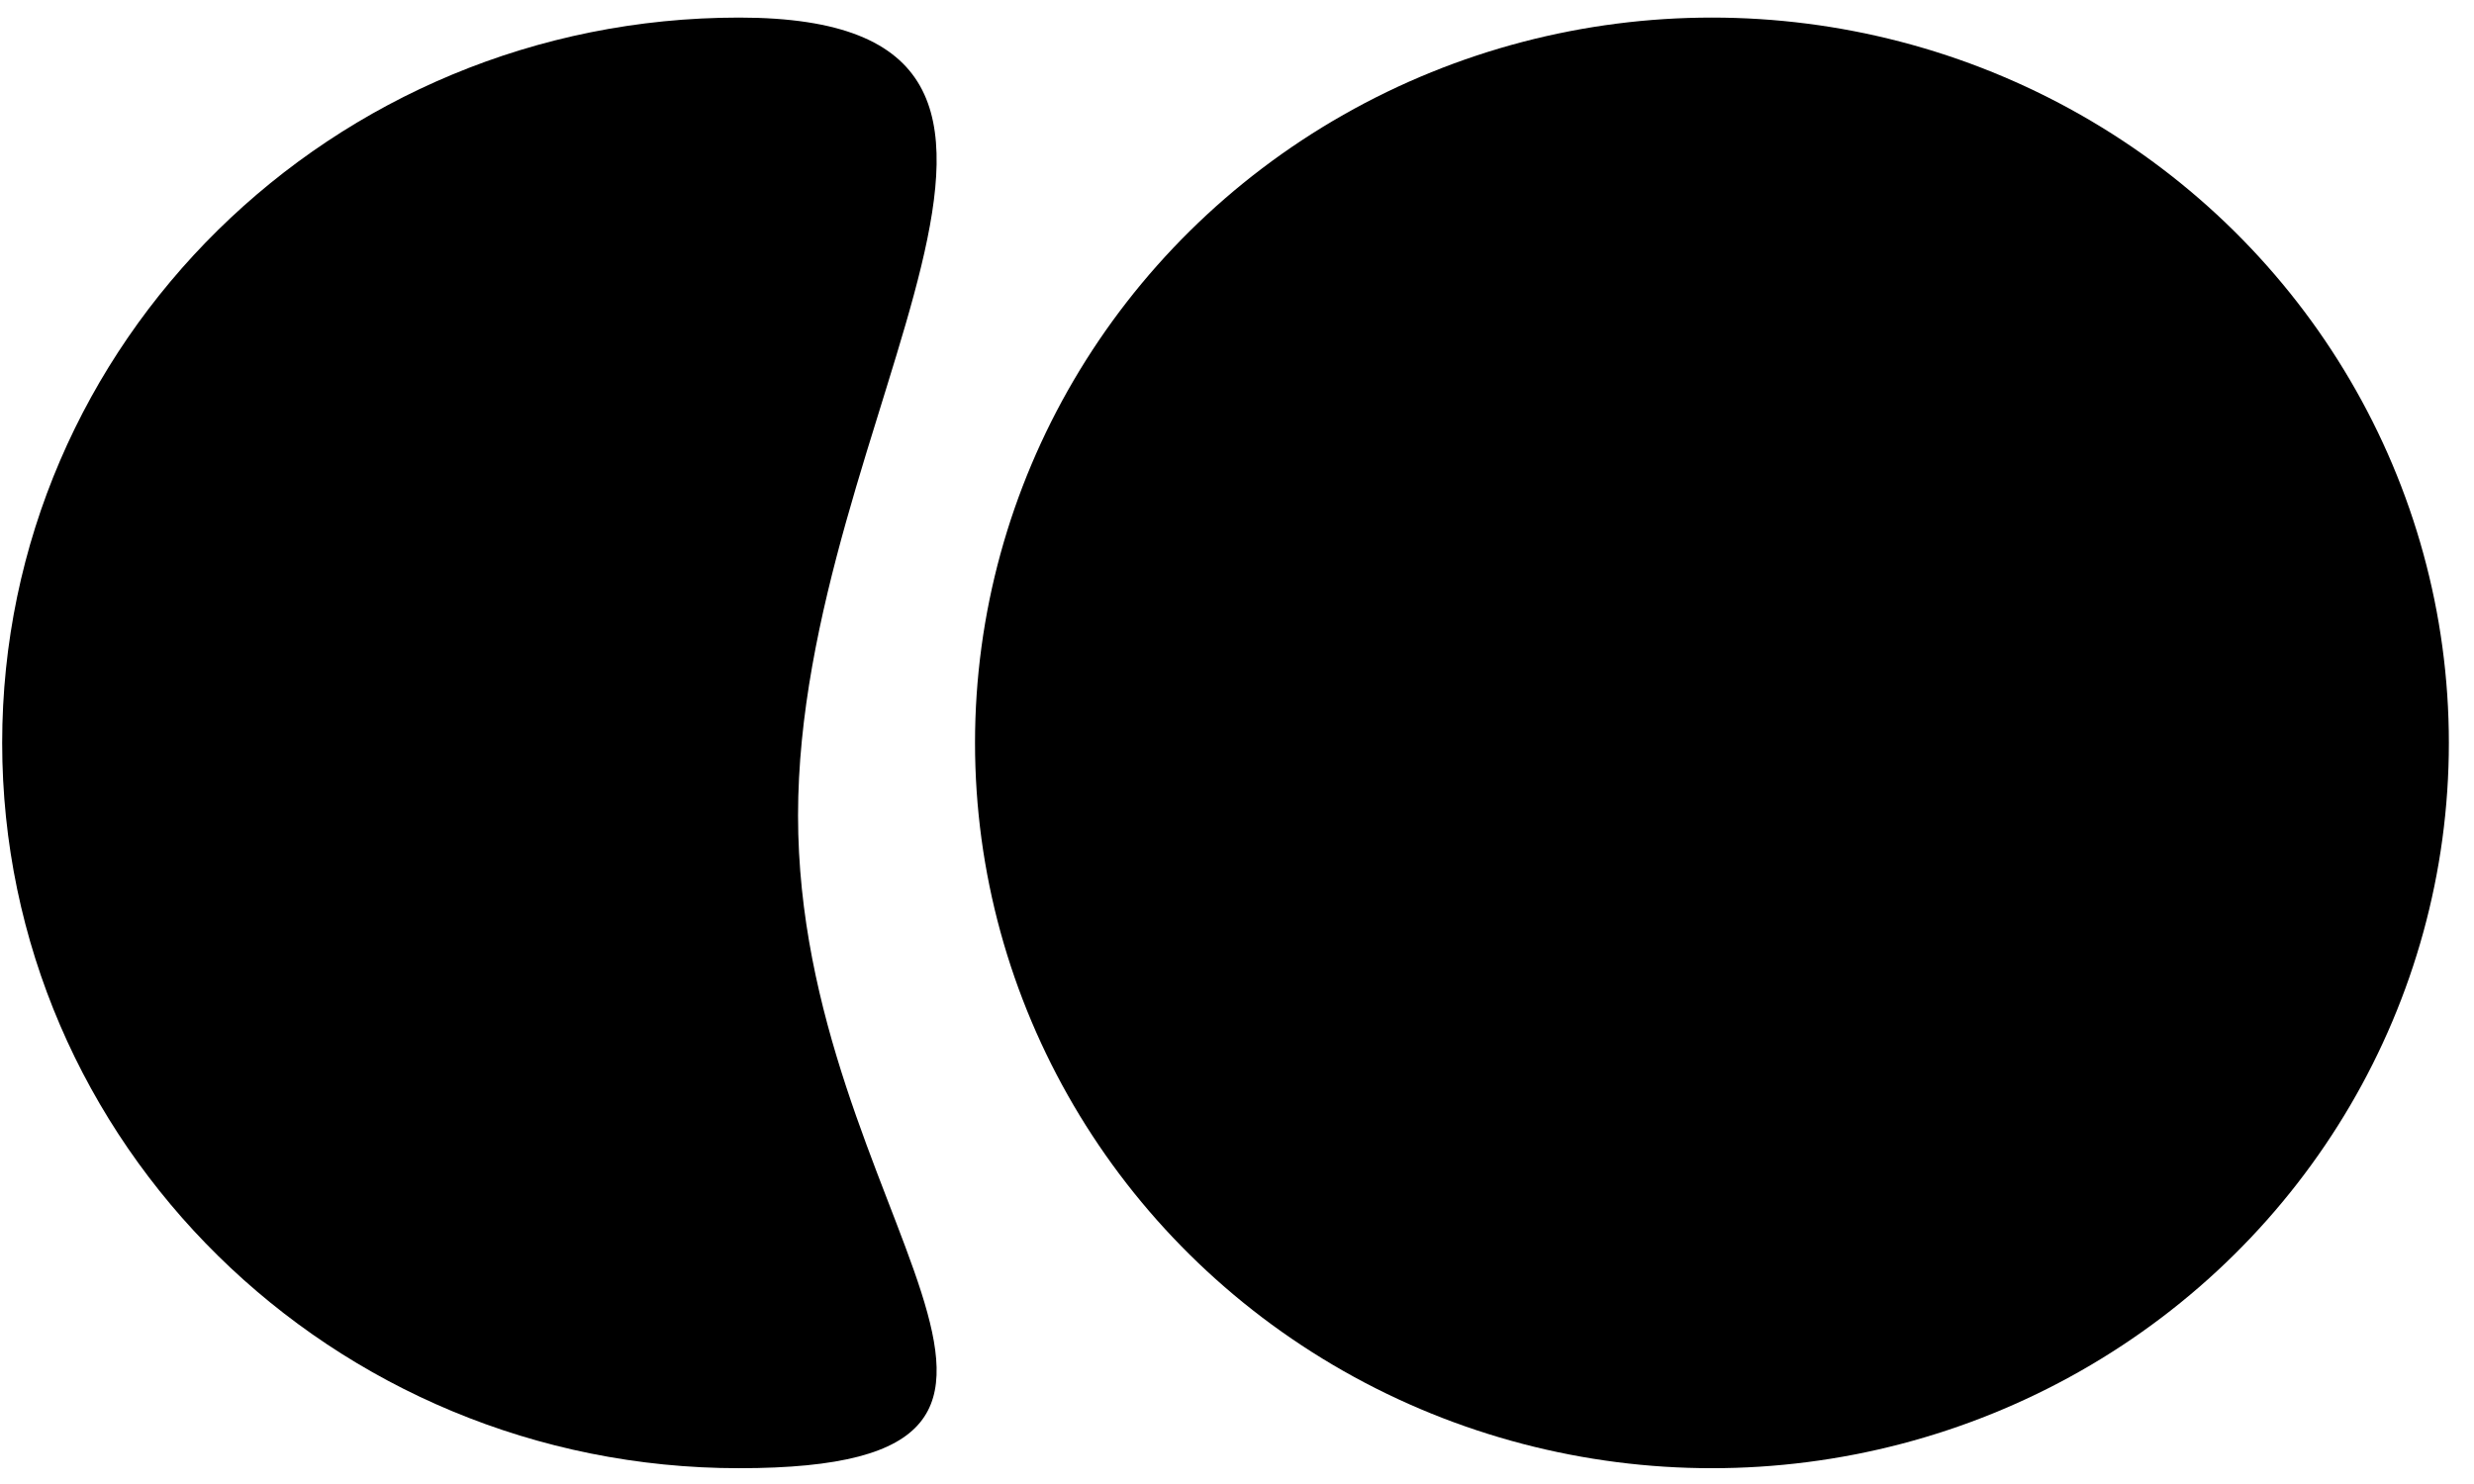
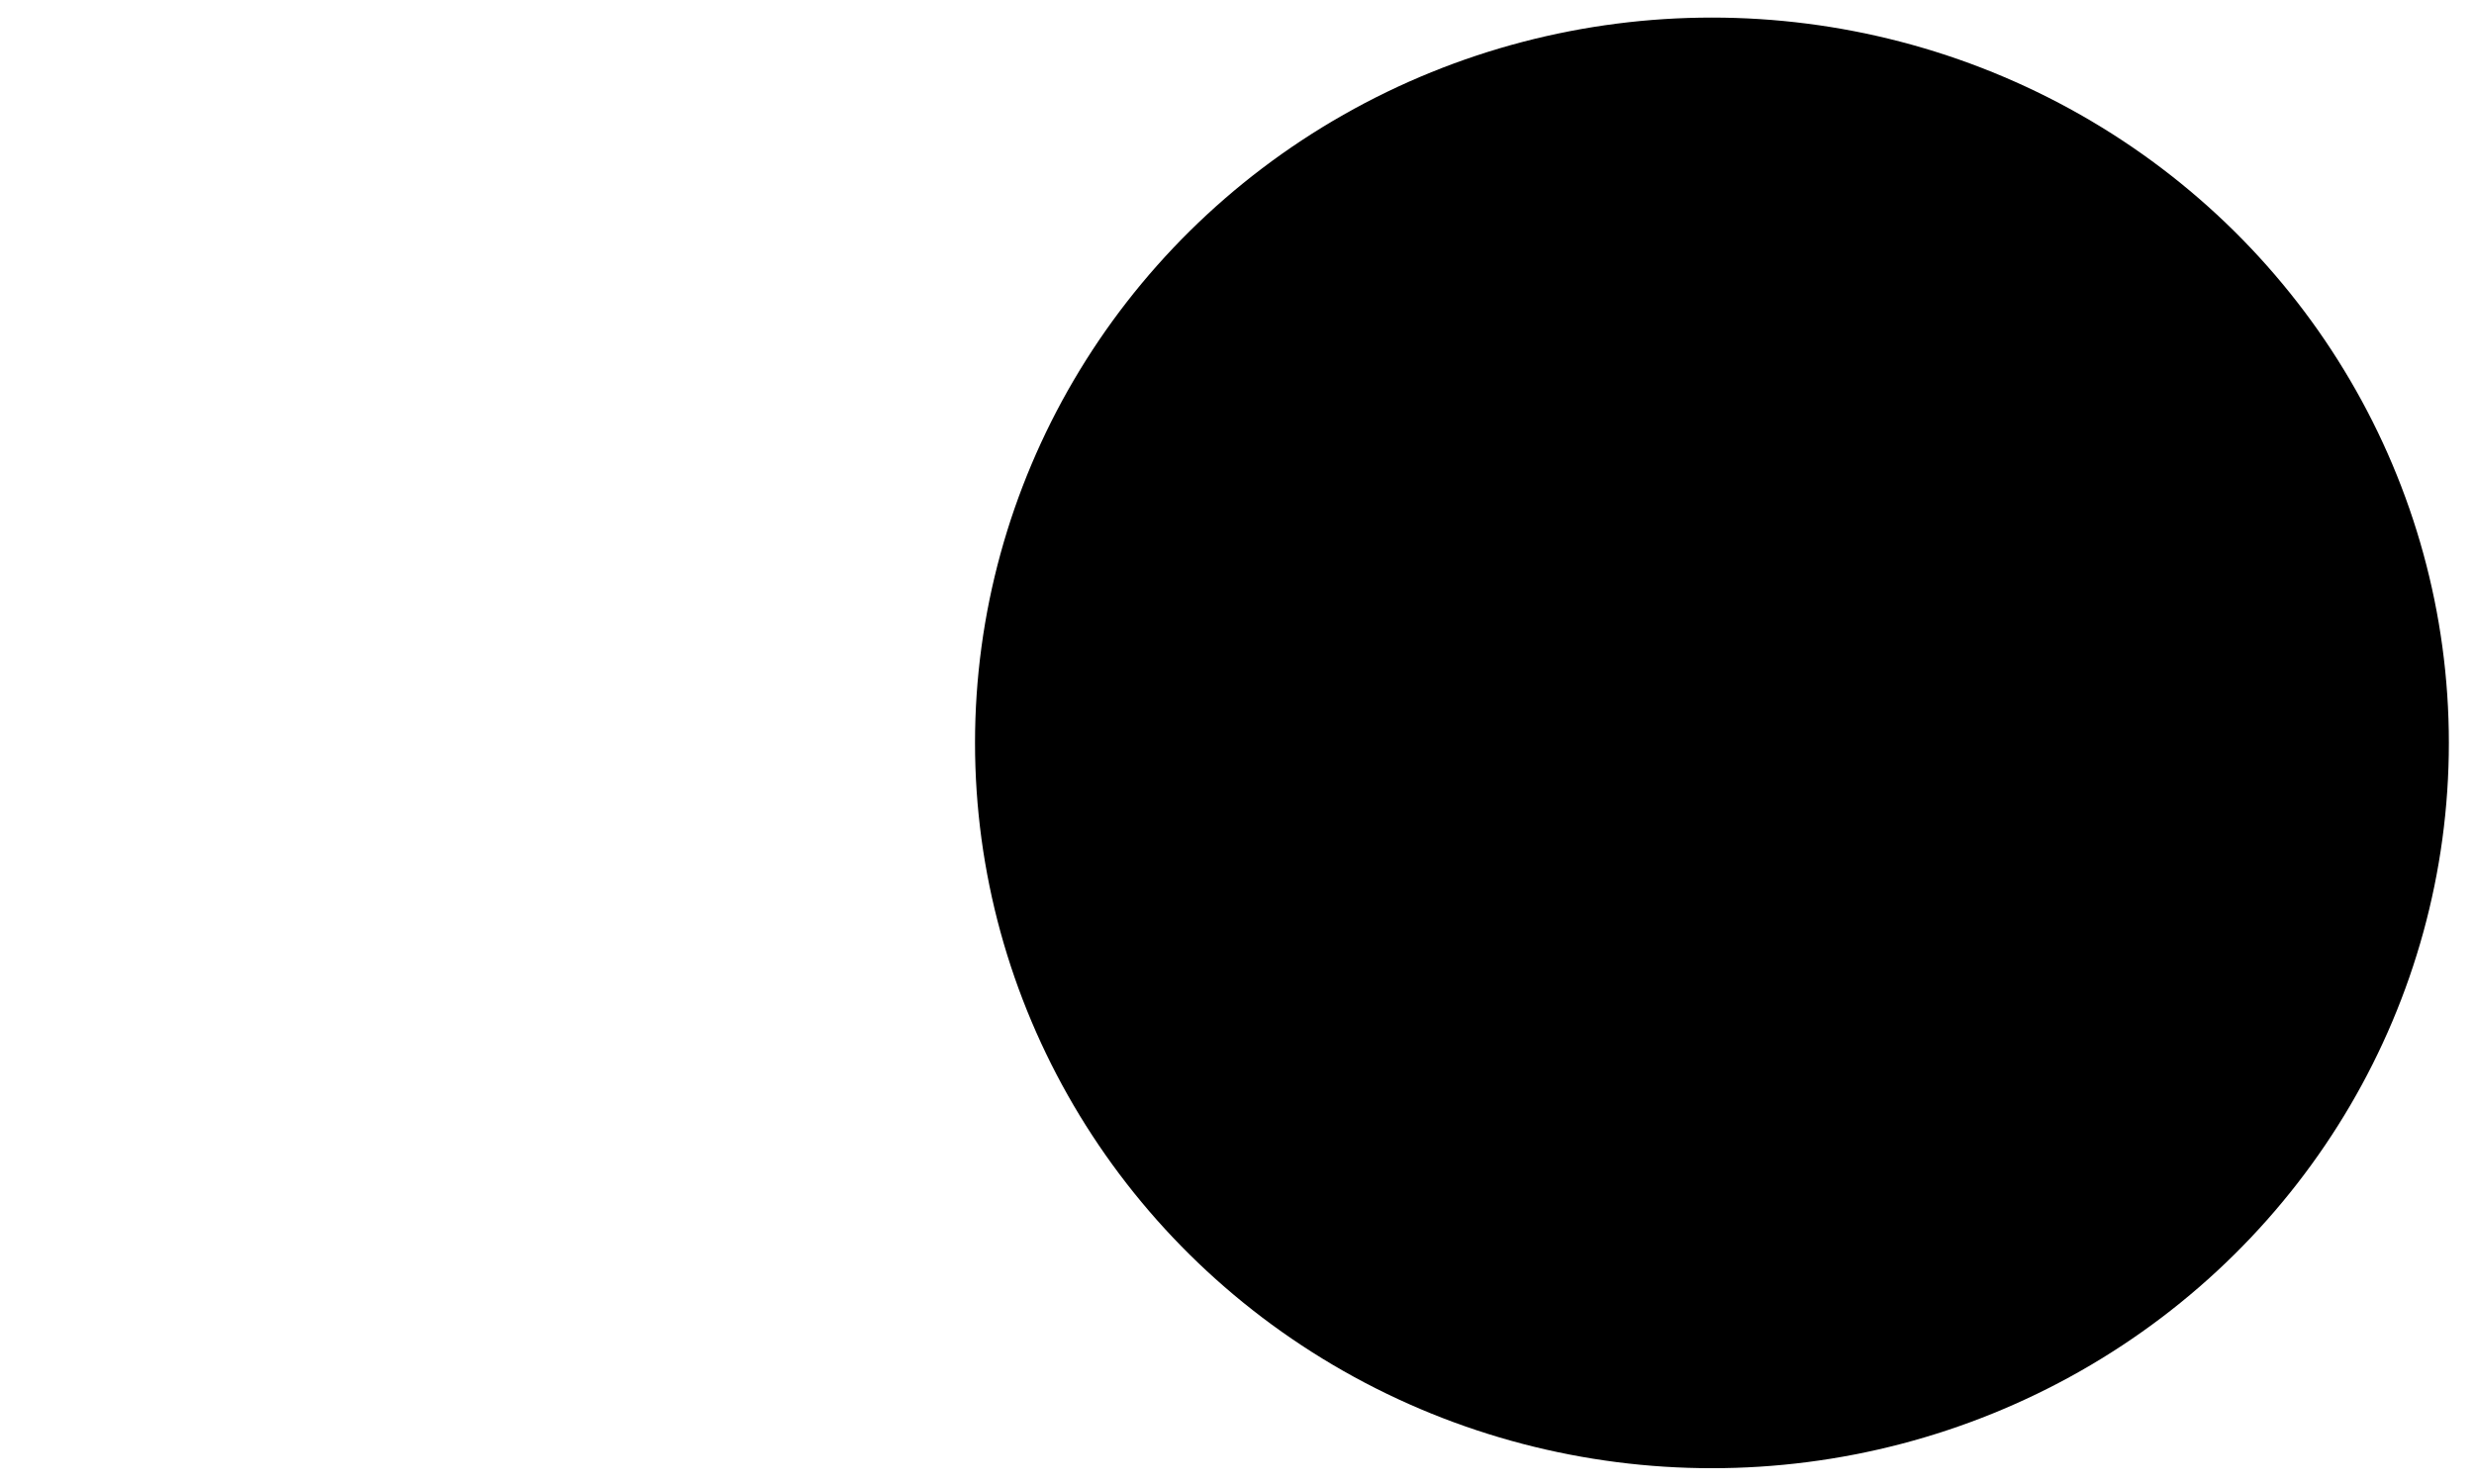
<svg xmlns="http://www.w3.org/2000/svg" width="75" height="45" viewBox="0 0 75 45" fill="none">
-   <path d="M24.193 24.727C24.193 36.874 34.744 44.521 22.406 44.521C10.068 44.521 0.066 34.674 0.066 22.527C0.066 10.38 10.068 0.533 22.406 0.533C34.744 0.533 24.193 12.58 24.193 24.727Z" fill="black" />
  <ellipse cx="51.898" cy="22.527" rx="22.34" ry="21.994" fill="black" />
</svg>